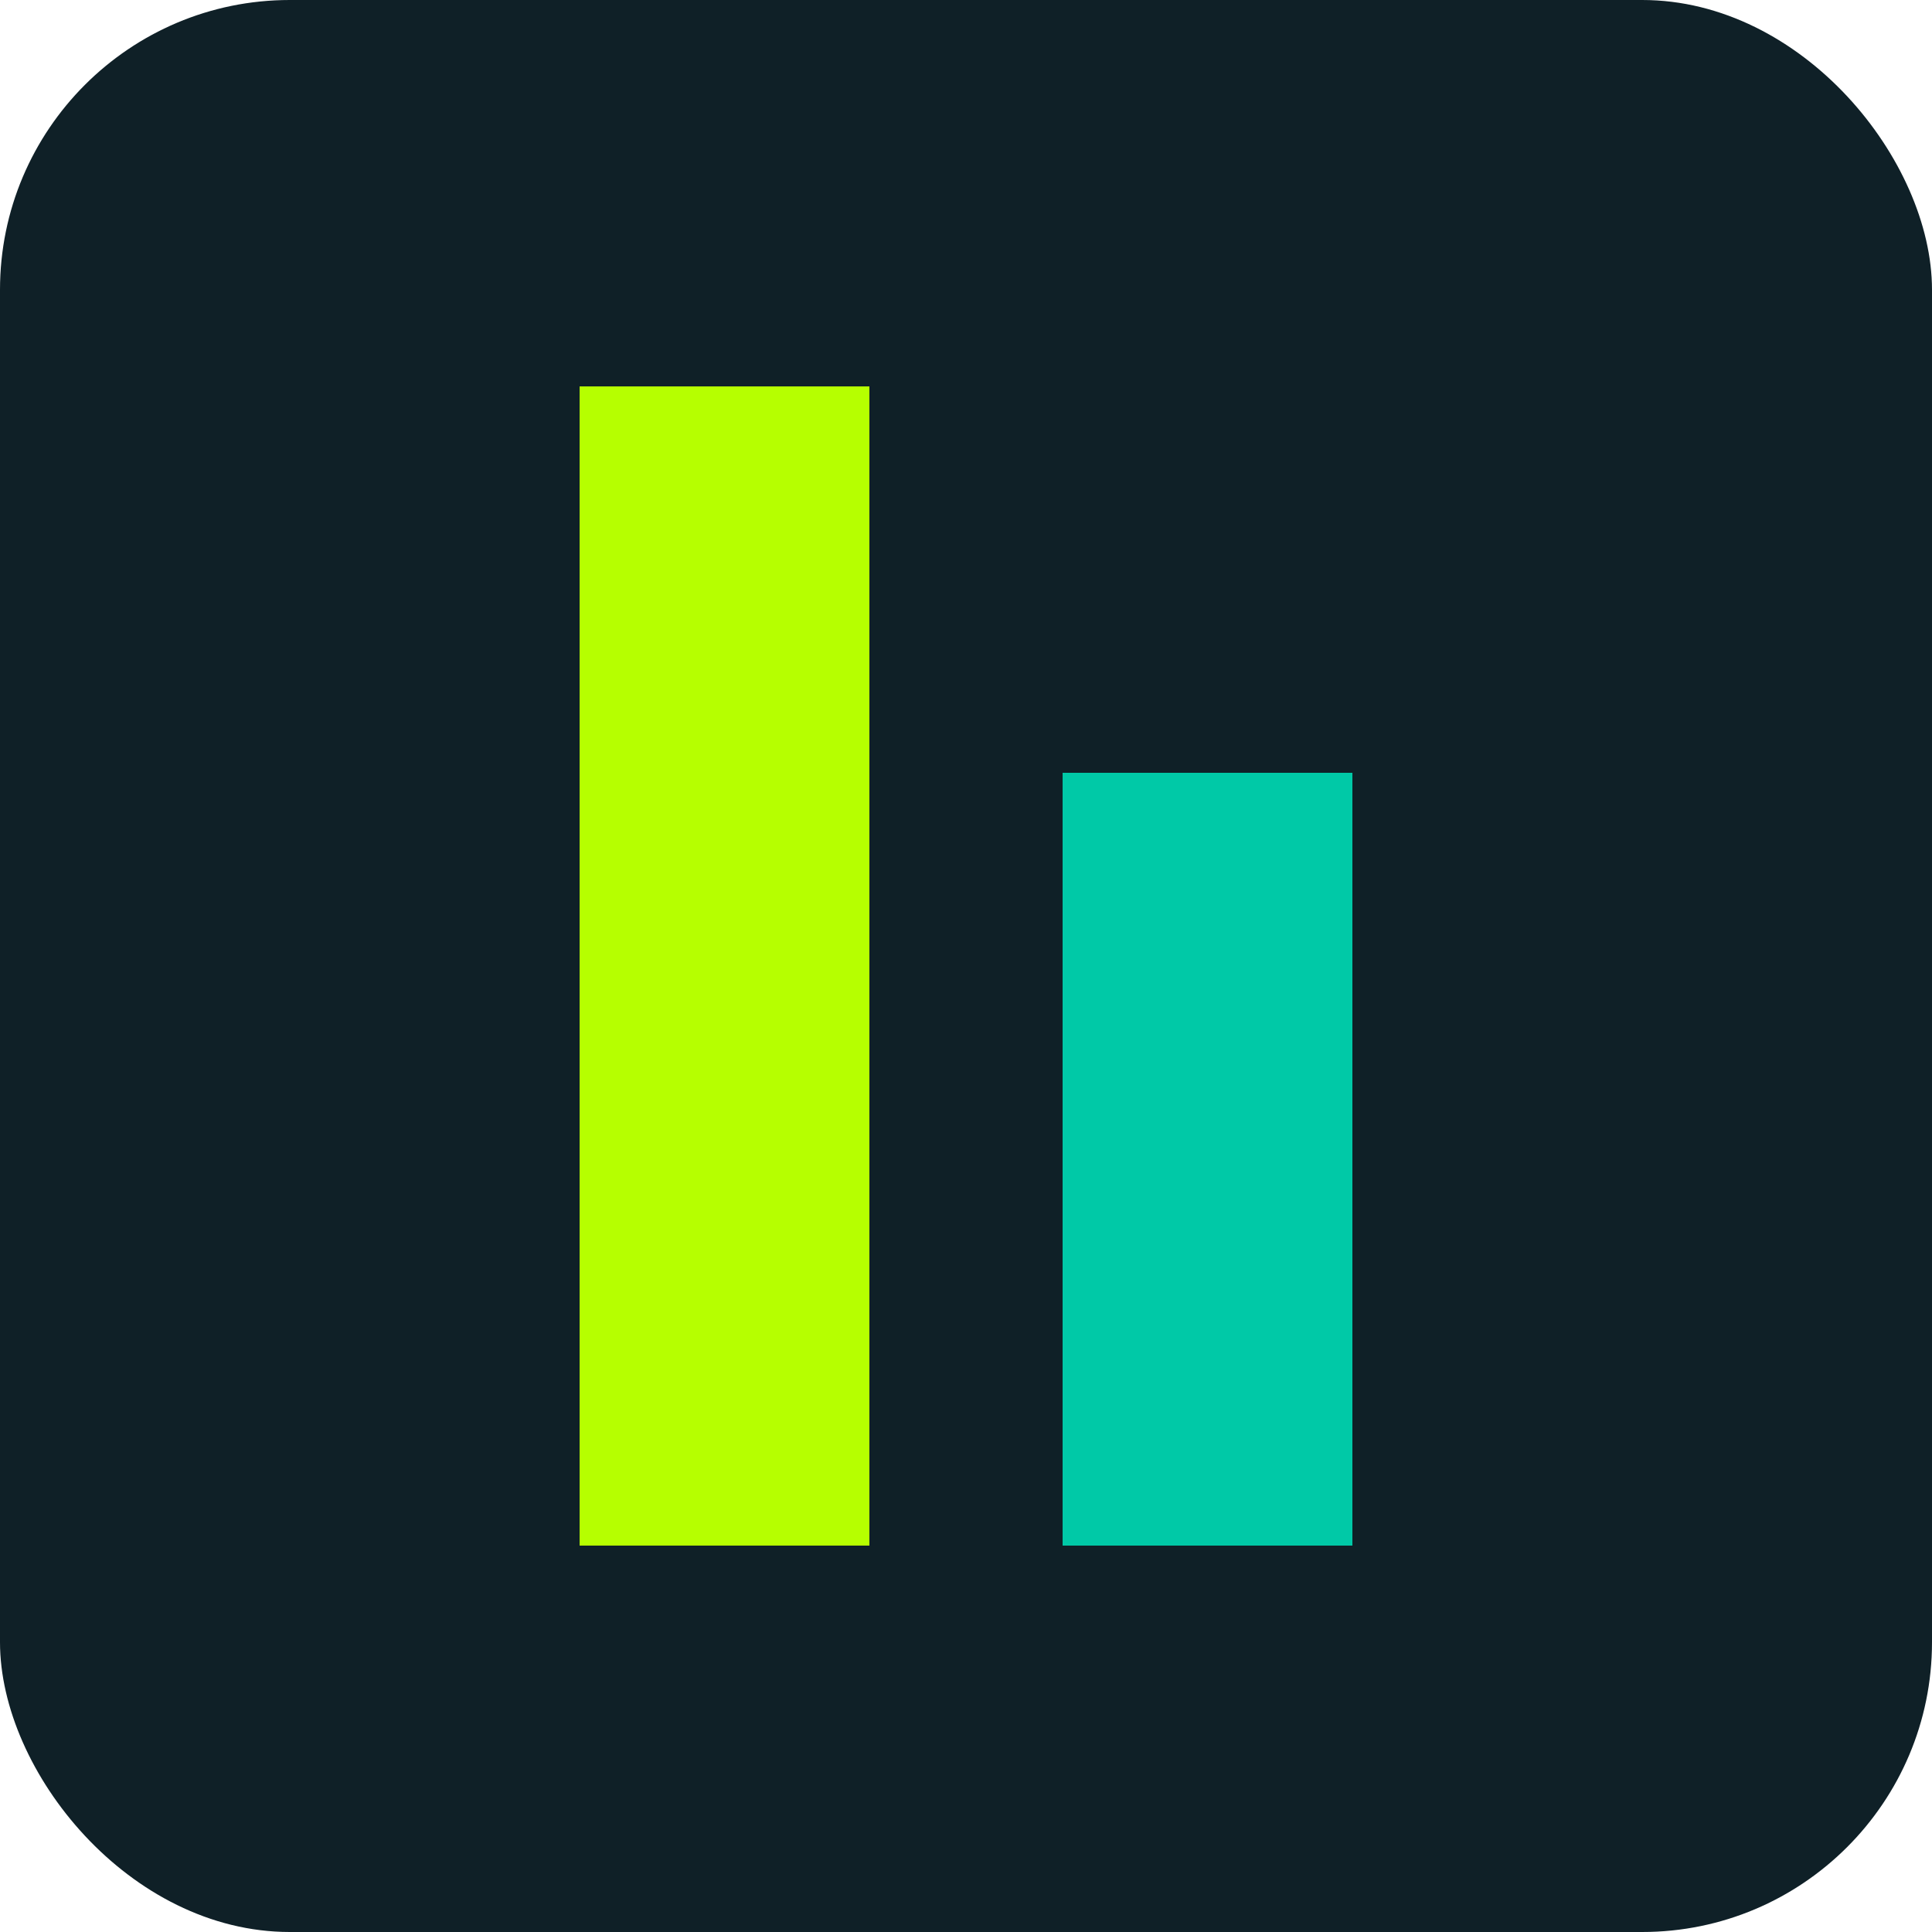
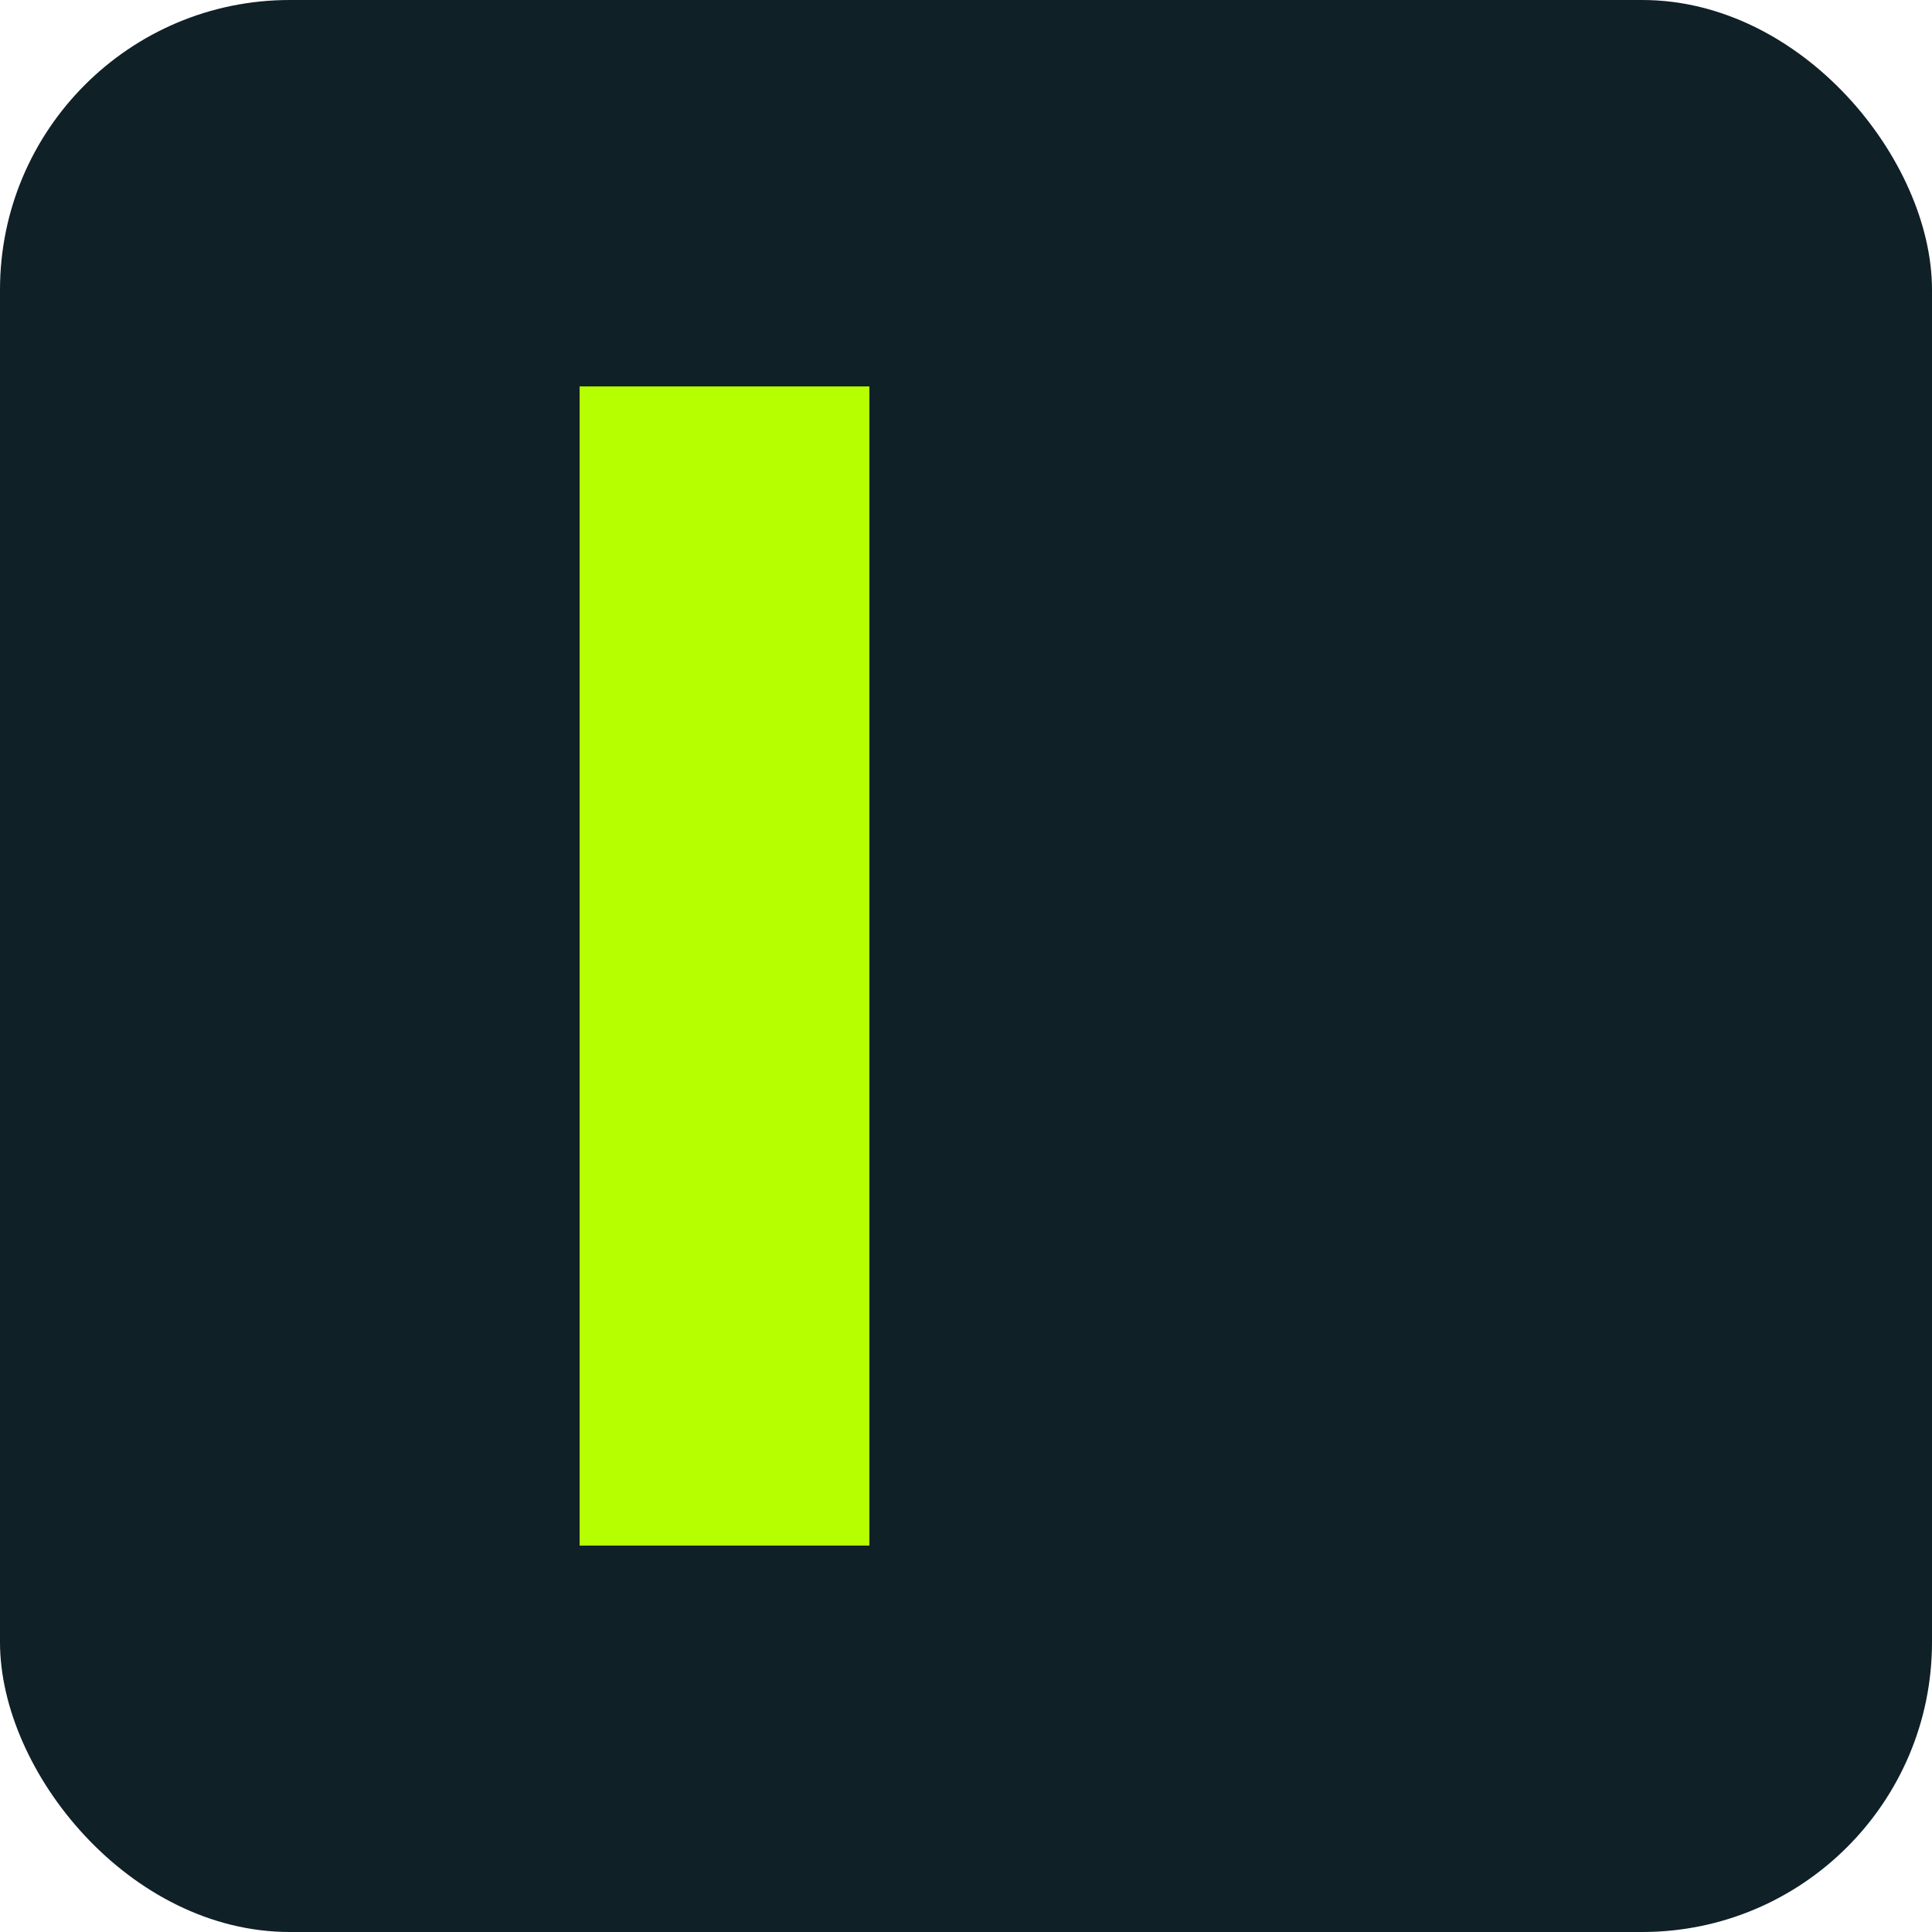
<svg xmlns="http://www.w3.org/2000/svg" viewBox="0 0 100 100" width="100" height="100">
  <rect width="100" height="100" fill="#0F2027" rx="15" ry="15" />
  <rect x="30" y="20" width="15" height="60" fill="#B6FF00" />
-   <rect x="55" y="40" width="15" height="40" fill="#00C9A7" />
</svg>